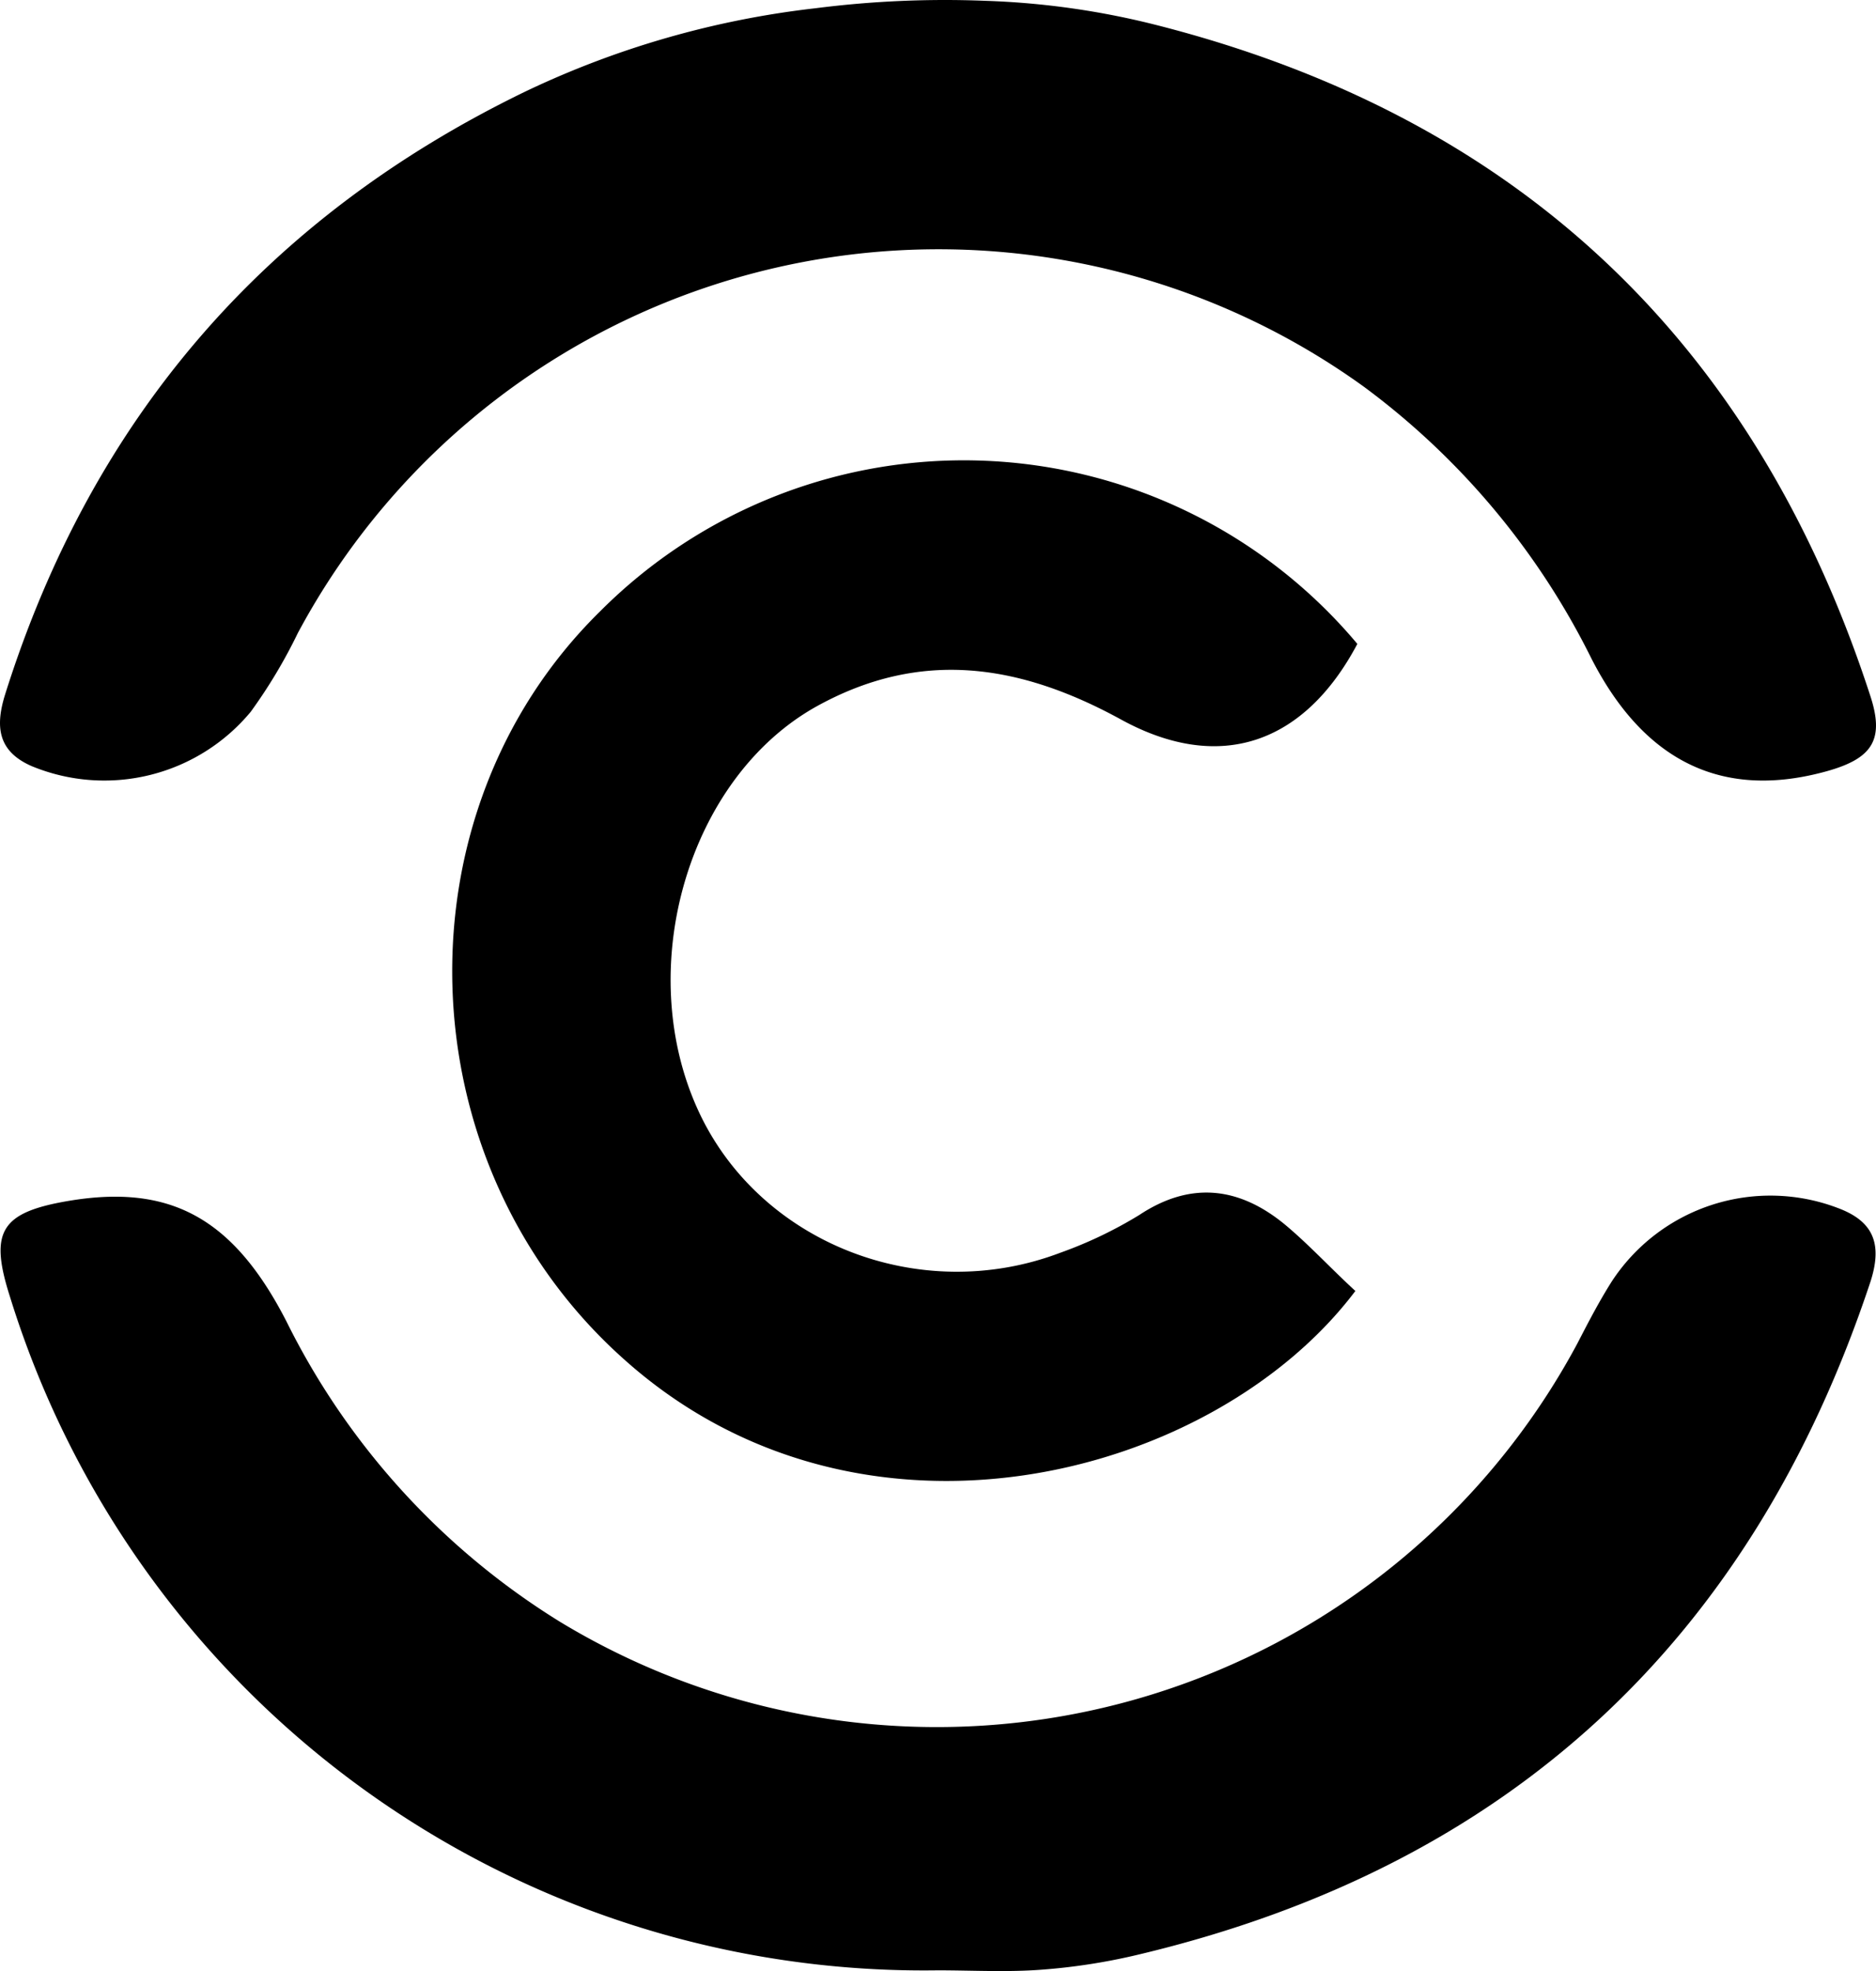
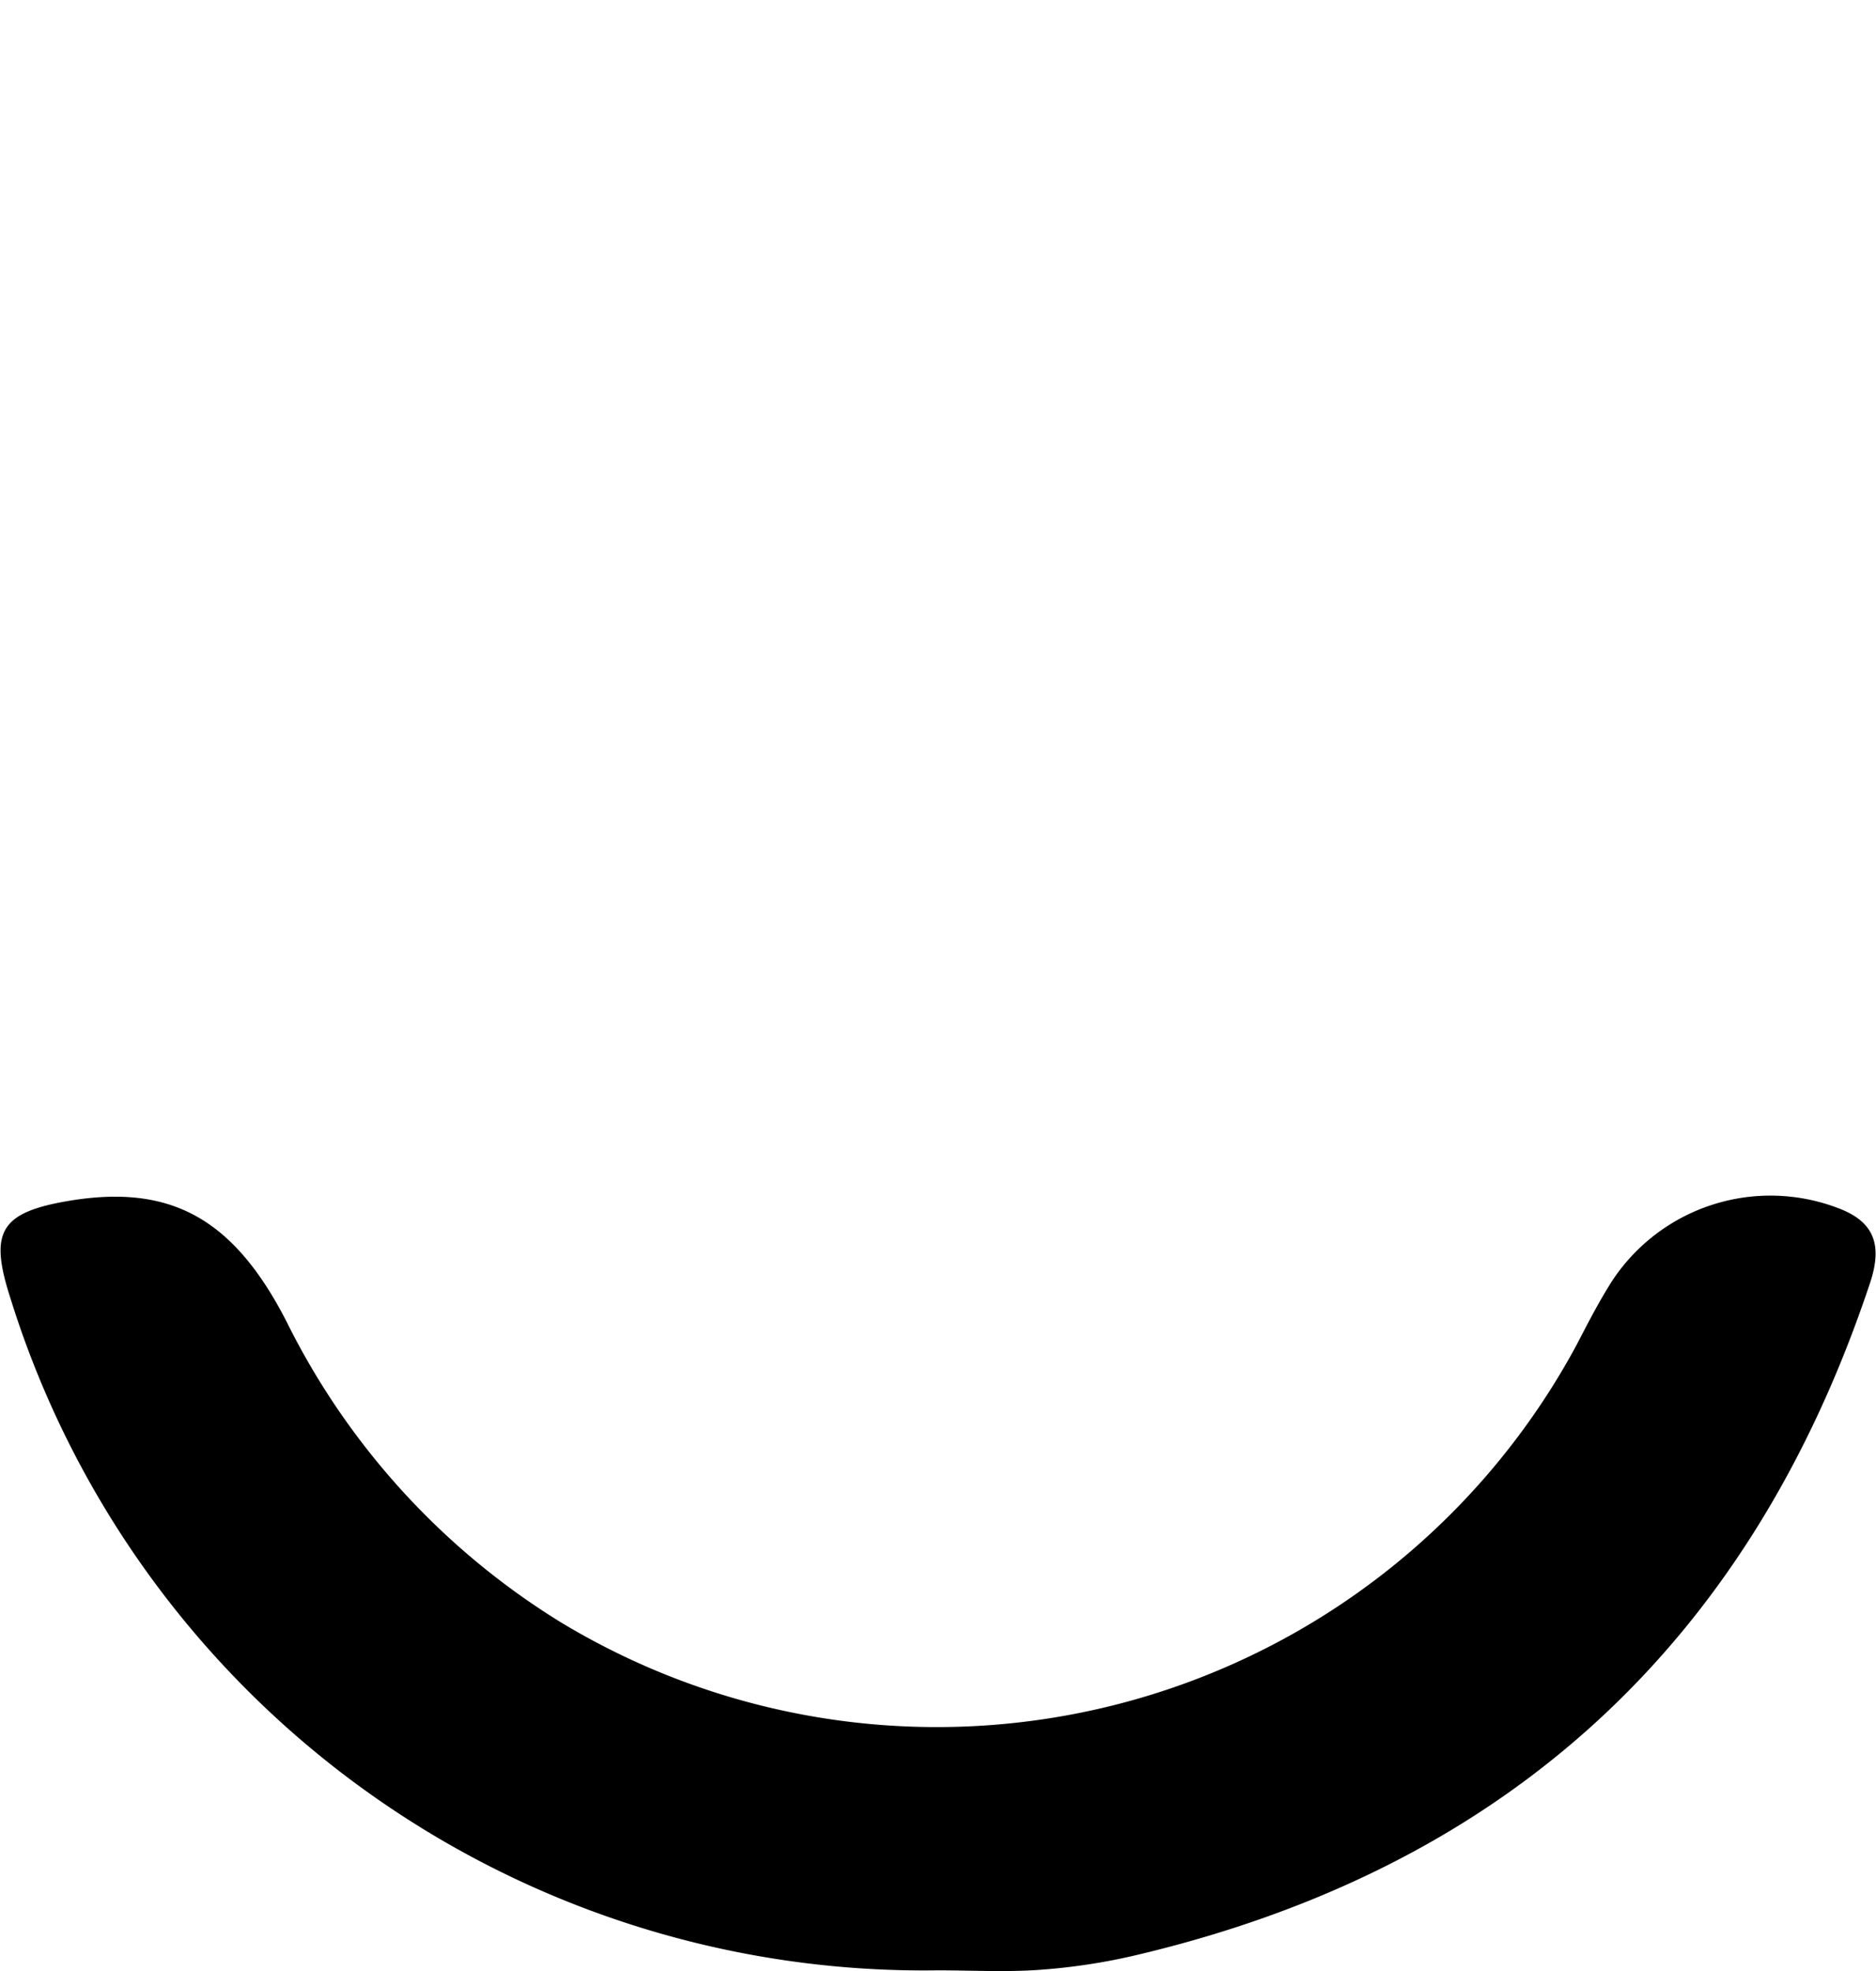
<svg xmlns="http://www.w3.org/2000/svg" width="113.161" height="118.914" viewBox="0 0 113.161 118.914">
  <g transform="translate(16024.926 19301.951)">
    <g transform="translate(22.893 24.055)">
-       <path d="M-106.628,404.535a48.274,48.274,0,0,1,10.47,1.5c21.67,5.56,35.955,19.073,42.894,40.378.893,2.678.162,3.815-2.557,4.586-6.209,1.745-11-.446-14.244-6.777A45.525,45.525,0,0,0-83.78,427.828a43.832,43.832,0,0,0-35.533-7.18A43.832,43.832,0,0,0-148.1,442.681a31.26,31.26,0,0,1-2.841,4.748,11.474,11.474,0,0,1-13.189,3.287c-2.07-.893-2.232-2.394-1.623-4.342q7.852-24.957,31.369-36.361a55.029,55.029,0,0,1,17.531-5.032,61.443,61.443,0,0,1,10.225-.446Z" transform="translate(-15881.755 -19730.492)" />
      <path d="M-109.457,628.956a57.7,57.7,0,0,1-55.961-40.662c-1.258-3.936-.528-5.073,3.571-5.763,6.087-1.015,9.9,1.014,13.108,7.264a44.528,44.528,0,0,0,16.517,18.14,43.834,43.834,0,0,0,34.291,4.789,43.834,43.834,0,0,0,27.068-21.589c.649-1.258,1.3-2.516,2.07-3.734a11.433,11.433,0,0,1,13.676-4.423c2.151.812,2.638,2.191,1.948,4.383-7.185,21.71-21.831,35.3-44.073,40.621a36.716,36.716,0,0,1-5.925.933C-105.237,629.077-107.347,628.956-109.457,628.956Z" transform="translate(-15881.807 -19836.092)" />
-       <path d="M-44.367,523.021c-8.563,11.363-29.99,16.963-44.274,3.979-13.067-11.809-13.676-32.79-1.3-44.964a30.973,30.973,0,0,1,23.276-9.1,30.973,30.973,0,0,1,22.418,11.048c-3.206,6.047-8.319,7.832-14.285,4.545-6.087-3.328-12.053-4.261-18.343-.771-7.71,4.3-11.079,15.745-7.142,24.349,3.652,7.995,13.351,11.85,21.873,8.6a25.519,25.519,0,0,0,4.748-2.273c3.125-2.07,6.047-1.664,8.766.568C-47.167,520.221-45.869,521.641-44.367,523.021Z" transform="translate(-15921.696 -19771.143)" />
    </g>
  </g>
</svg>